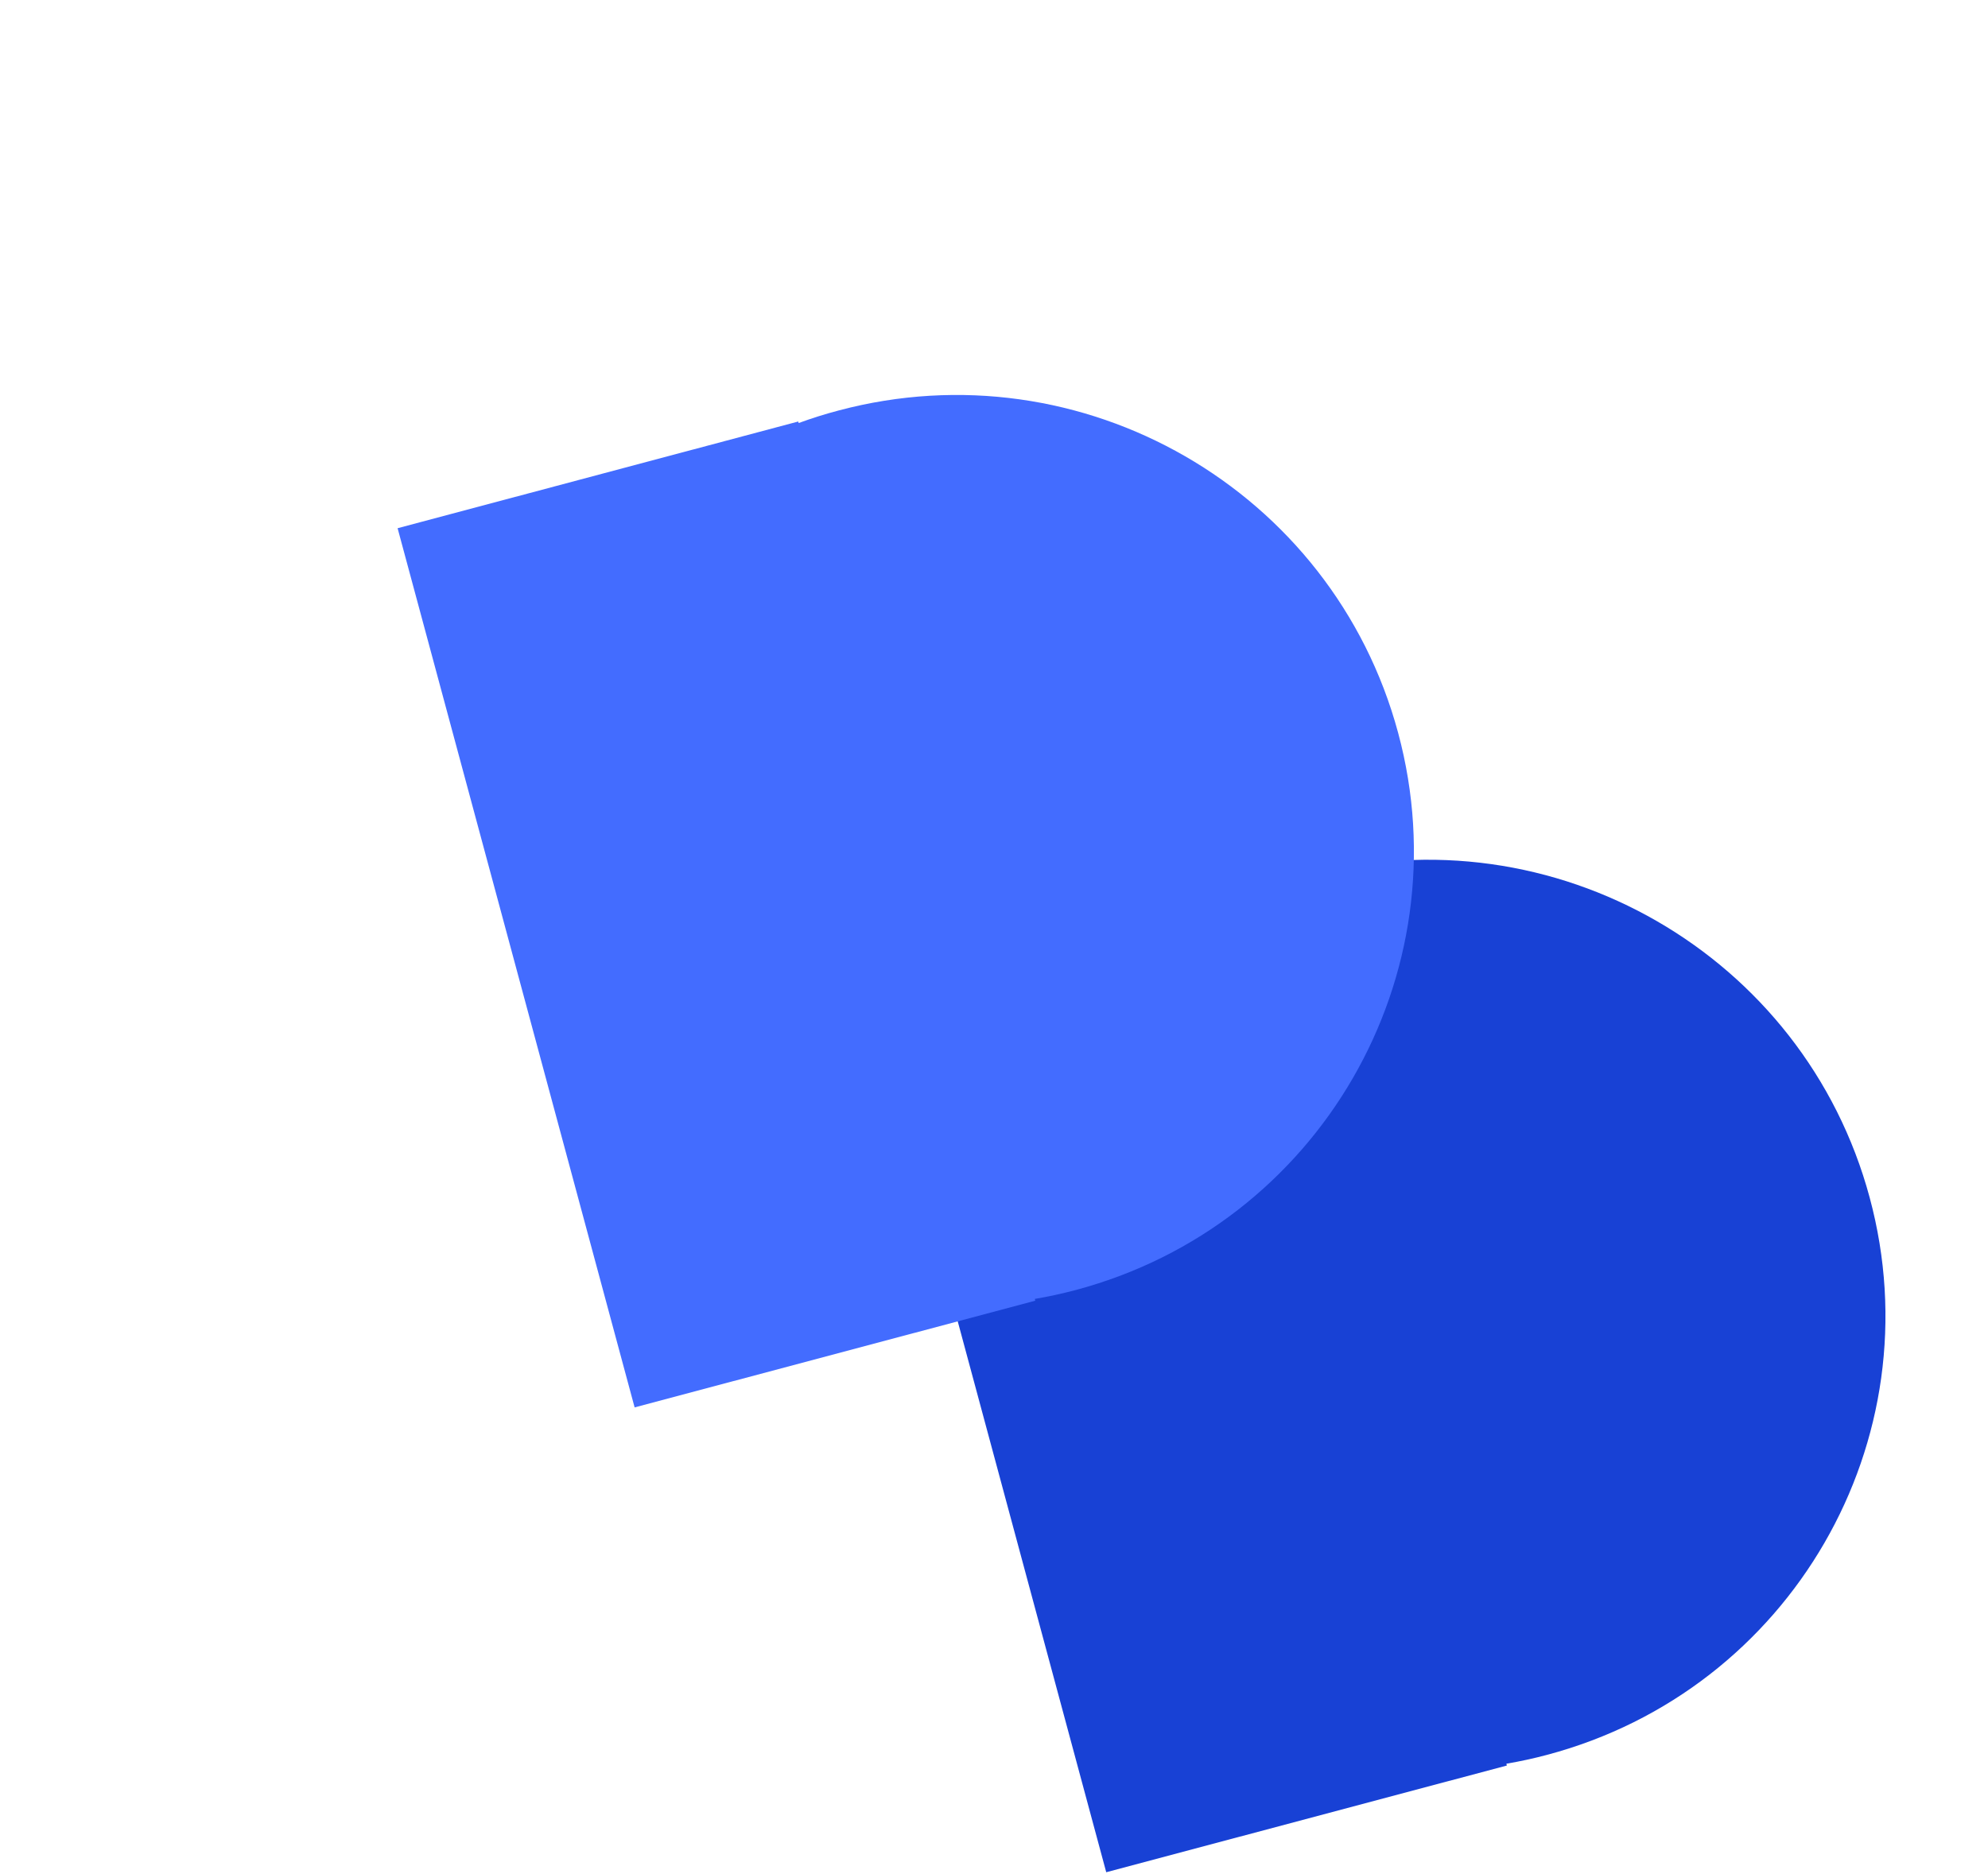
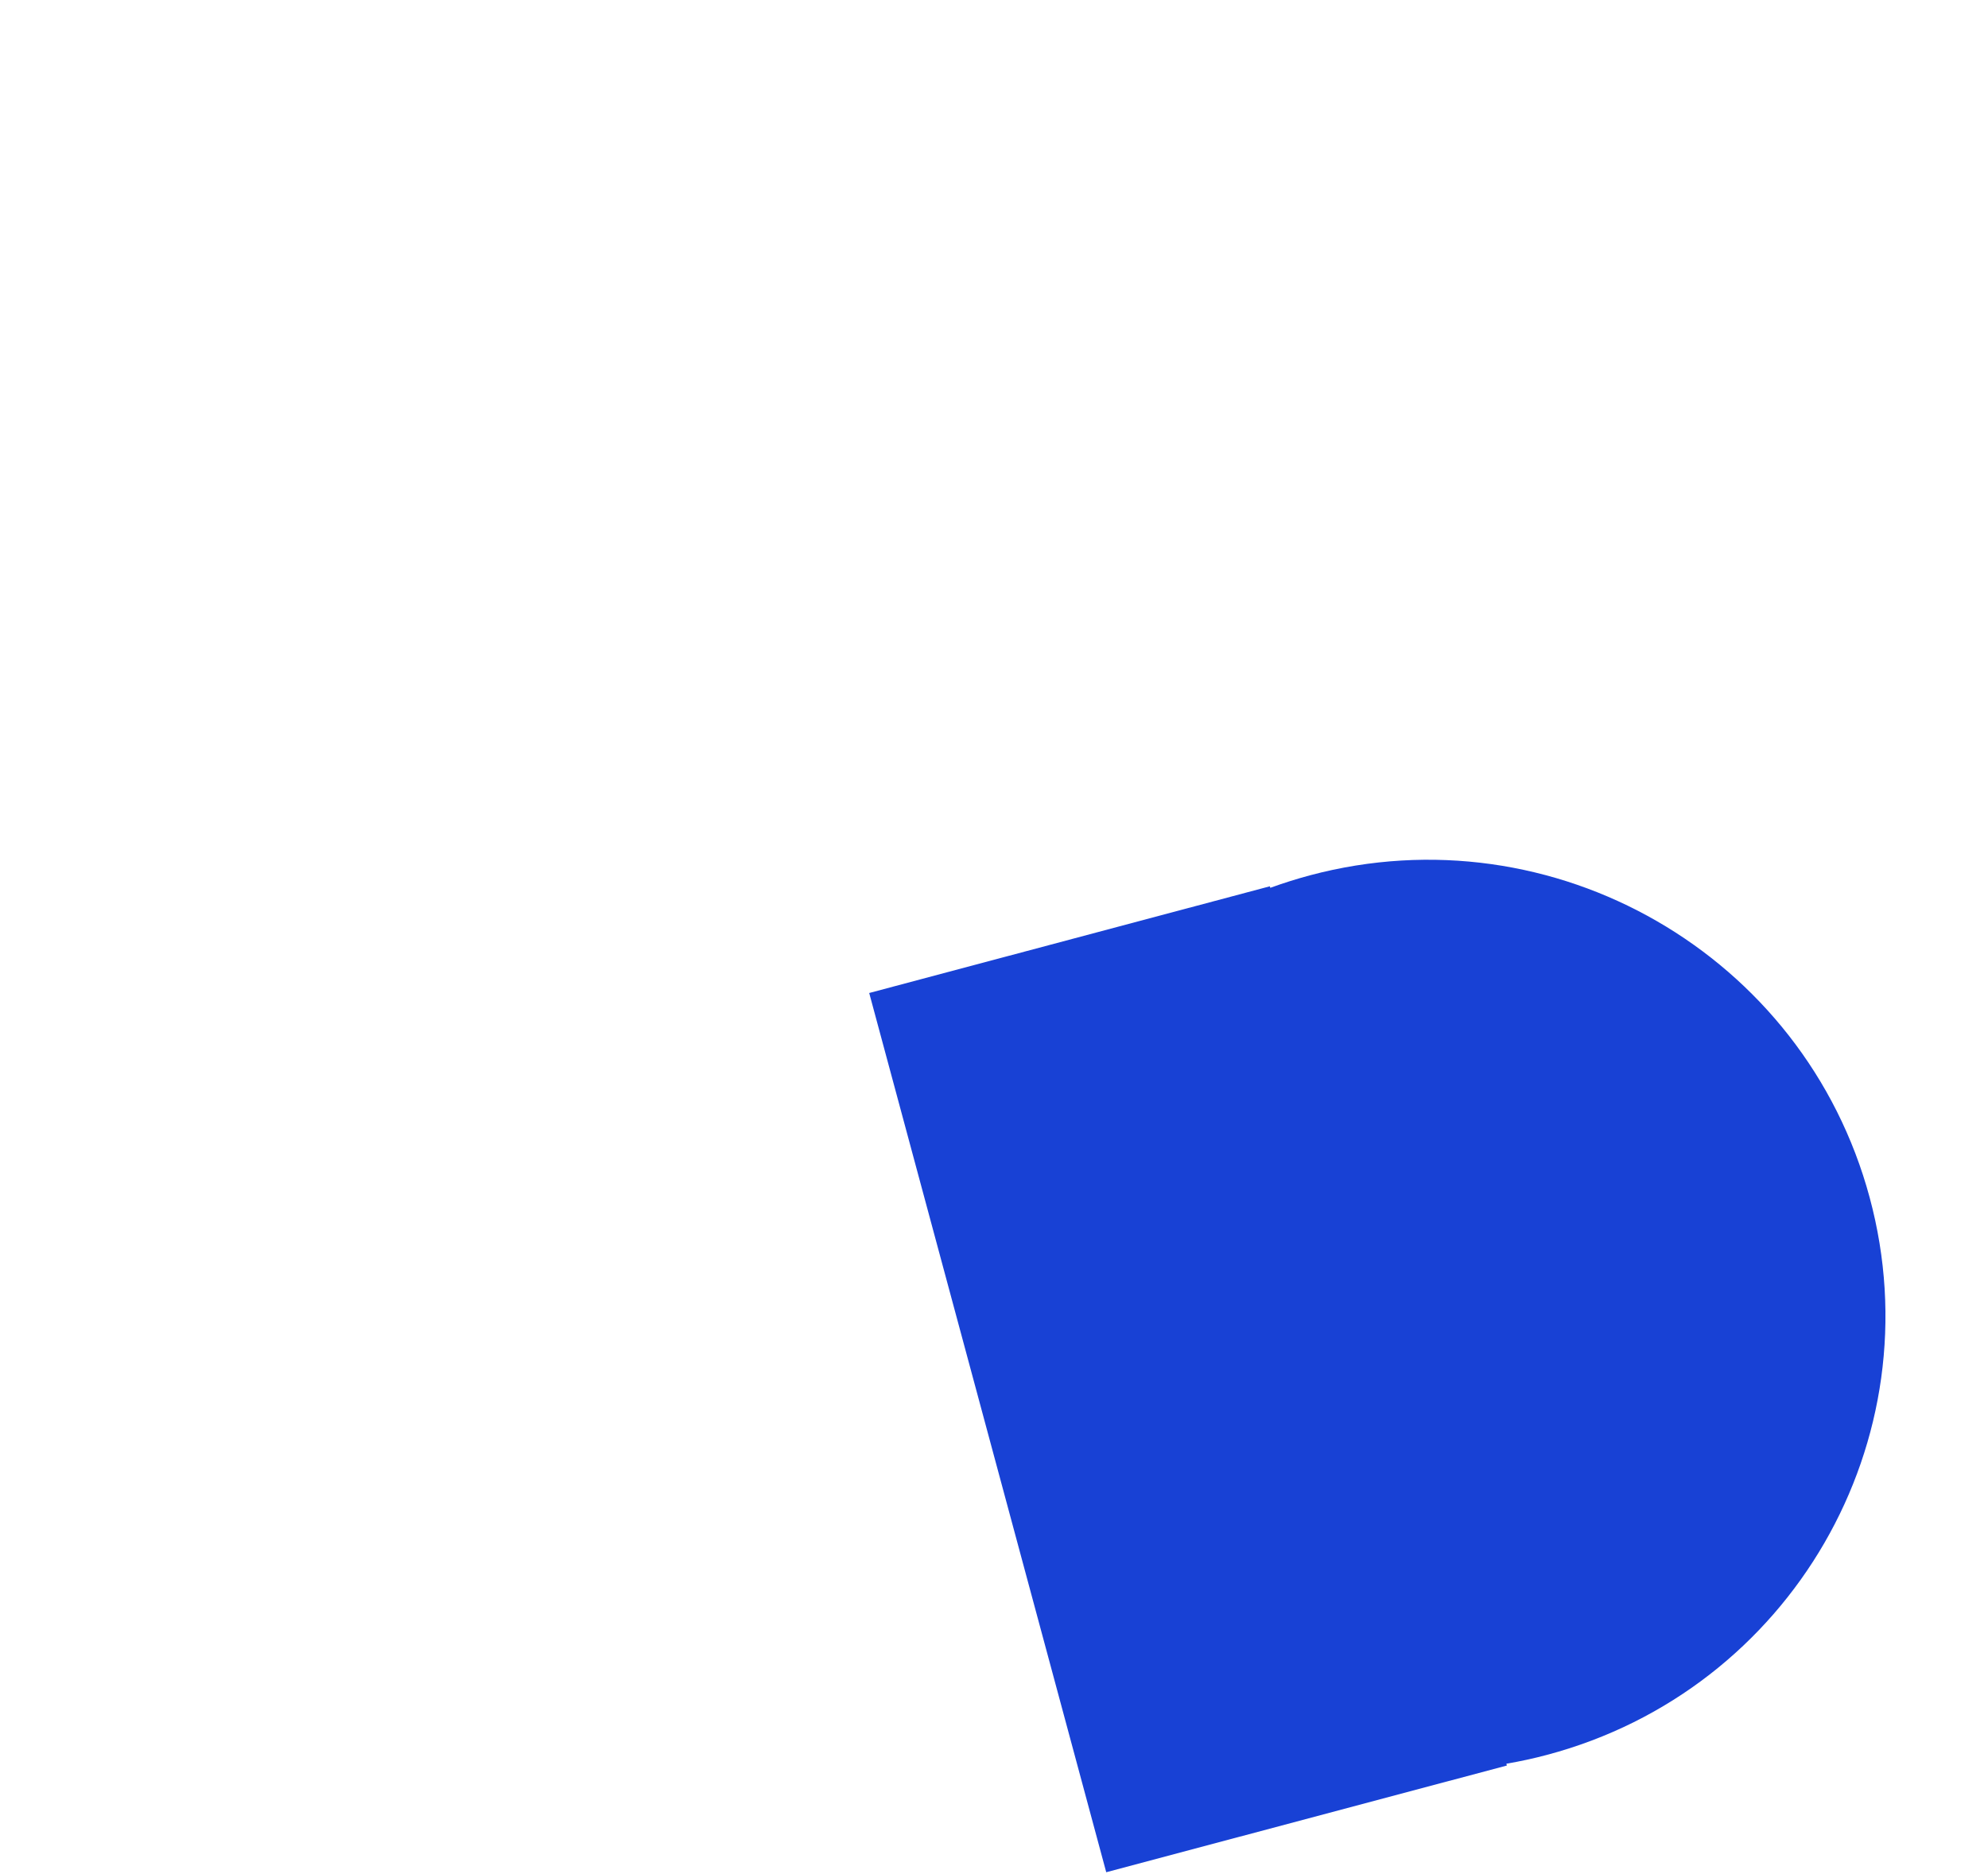
<svg xmlns="http://www.w3.org/2000/svg" width="35" height="33" viewBox="0 0 35 33" fill="none">
  <path fill-rule="evenodd" clip-rule="evenodd" d="M27.241 30.899C31.529 29.757 34.07 25.365 32.917 21.088C31.765 16.811 27.354 14.27 23.066 15.412C22.827 15.476 22.593 15.55 22.364 15.633L22.357 15.606L15.303 17.485L19.476 32.967L26.529 31.088L26.521 31.056C26.761 31.015 27.002 30.963 27.241 30.899Z" fill="#1841D5" />
  <g filter="url(#filter0_d_15211_33576)">
-     <path fill-rule="evenodd" clip-rule="evenodd" d="M18.939 22.56C23.227 21.418 25.768 17.025 24.615 12.749C23.462 8.472 19.052 5.931 14.764 7.073C14.524 7.136 14.29 7.21 14.061 7.294L14.054 7.267L7 9.146L11.173 24.627L18.227 22.748L18.218 22.717C18.459 22.676 18.699 22.624 18.939 22.56Z" fill="#436CFF" />
-   </g>
+     </g>
  <defs>
    <filter id="filter0_d_15211_33576" x="0.294" y="0.248" width="31.305" height="31.241" filterUnits="userSpaceOnUse" color-interpolation-filters="sRGB">
      <feFlood flood-opacity="0" result="BackgroundImageFix" />
      <feColorMatrix in="SourceAlpha" type="matrix" values="0 0 0 0 0 0 0 0 0 0 0 0 0 0 0 0 0 0 127 0" result="hardAlpha" />
      <feOffset dy="0.155" />
      <feGaussianBlur stdDeviation="3.353" />
      <feColorMatrix type="matrix" values="0 0 0 0 0.771 0 0 0 0 0.771 0 0 0 0 0.771 0 0 0 0.1 0" />
      <feBlend mode="normal" in2="BackgroundImageFix" result="effect1_dropShadow_15211_33576" />
      <feBlend mode="normal" in="SourceGraphic" in2="effect1_dropShadow_15211_33576" result="shape" />
    </filter>
  </defs>
</svg>